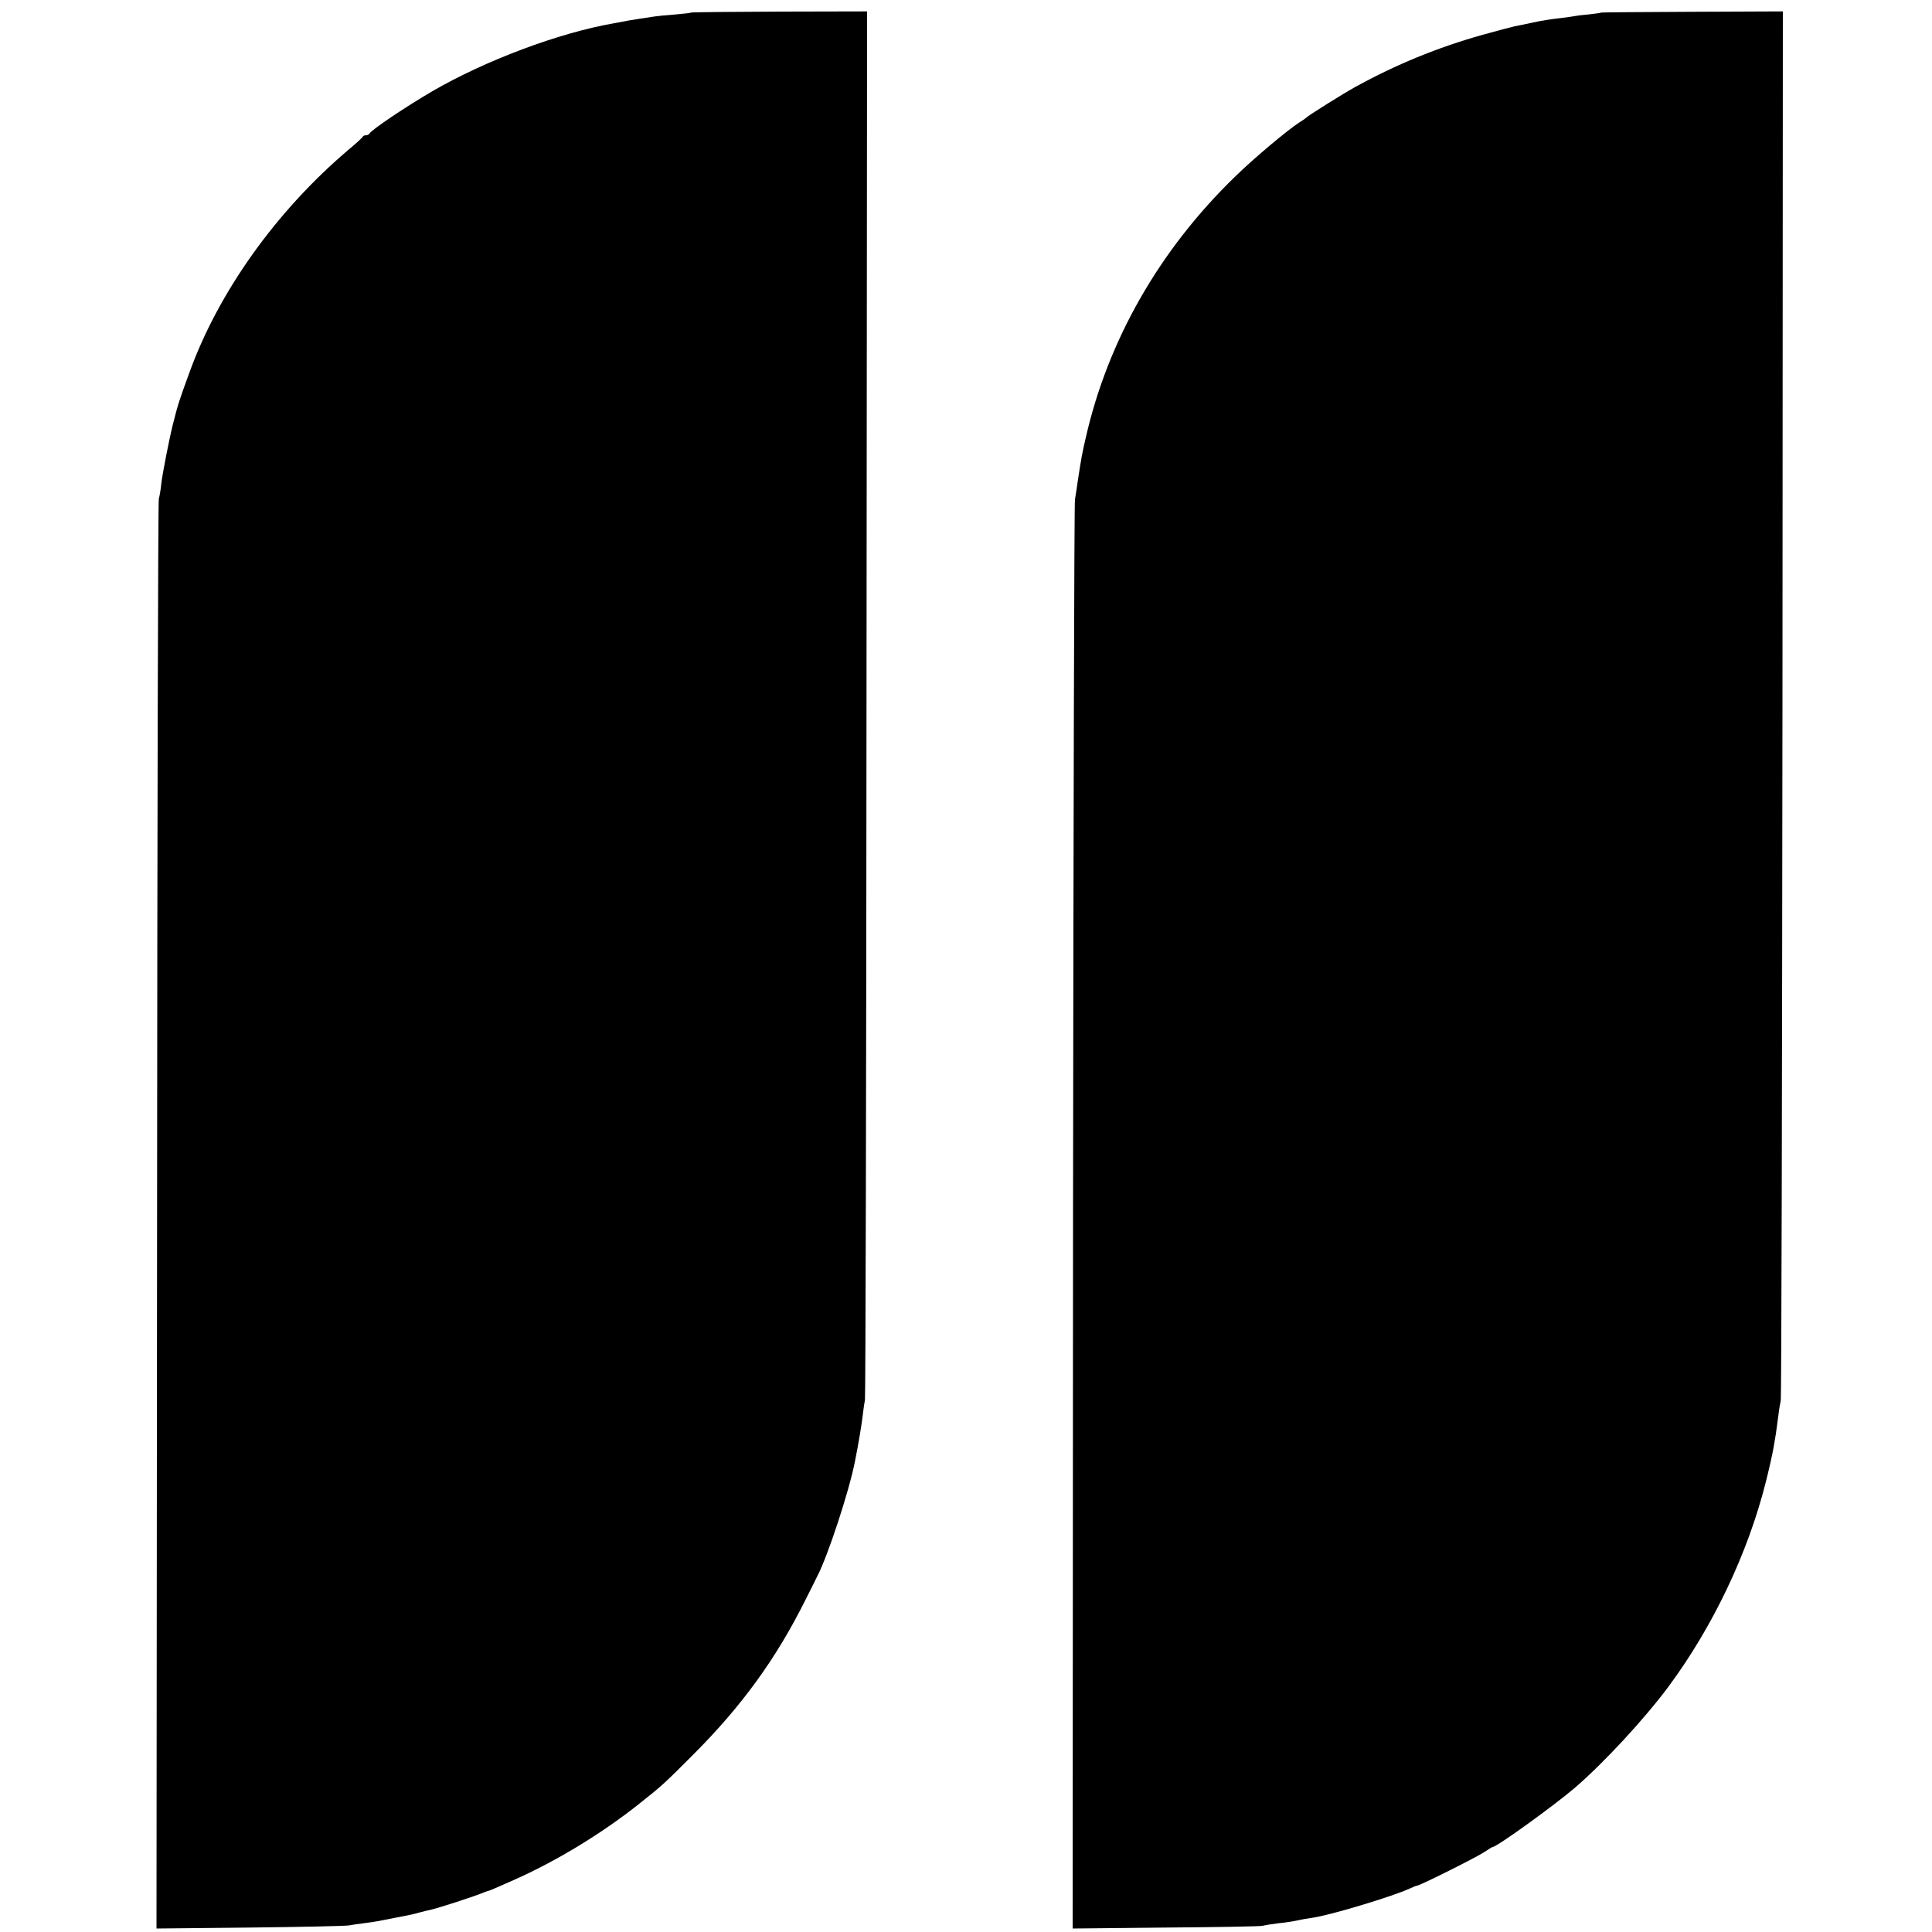
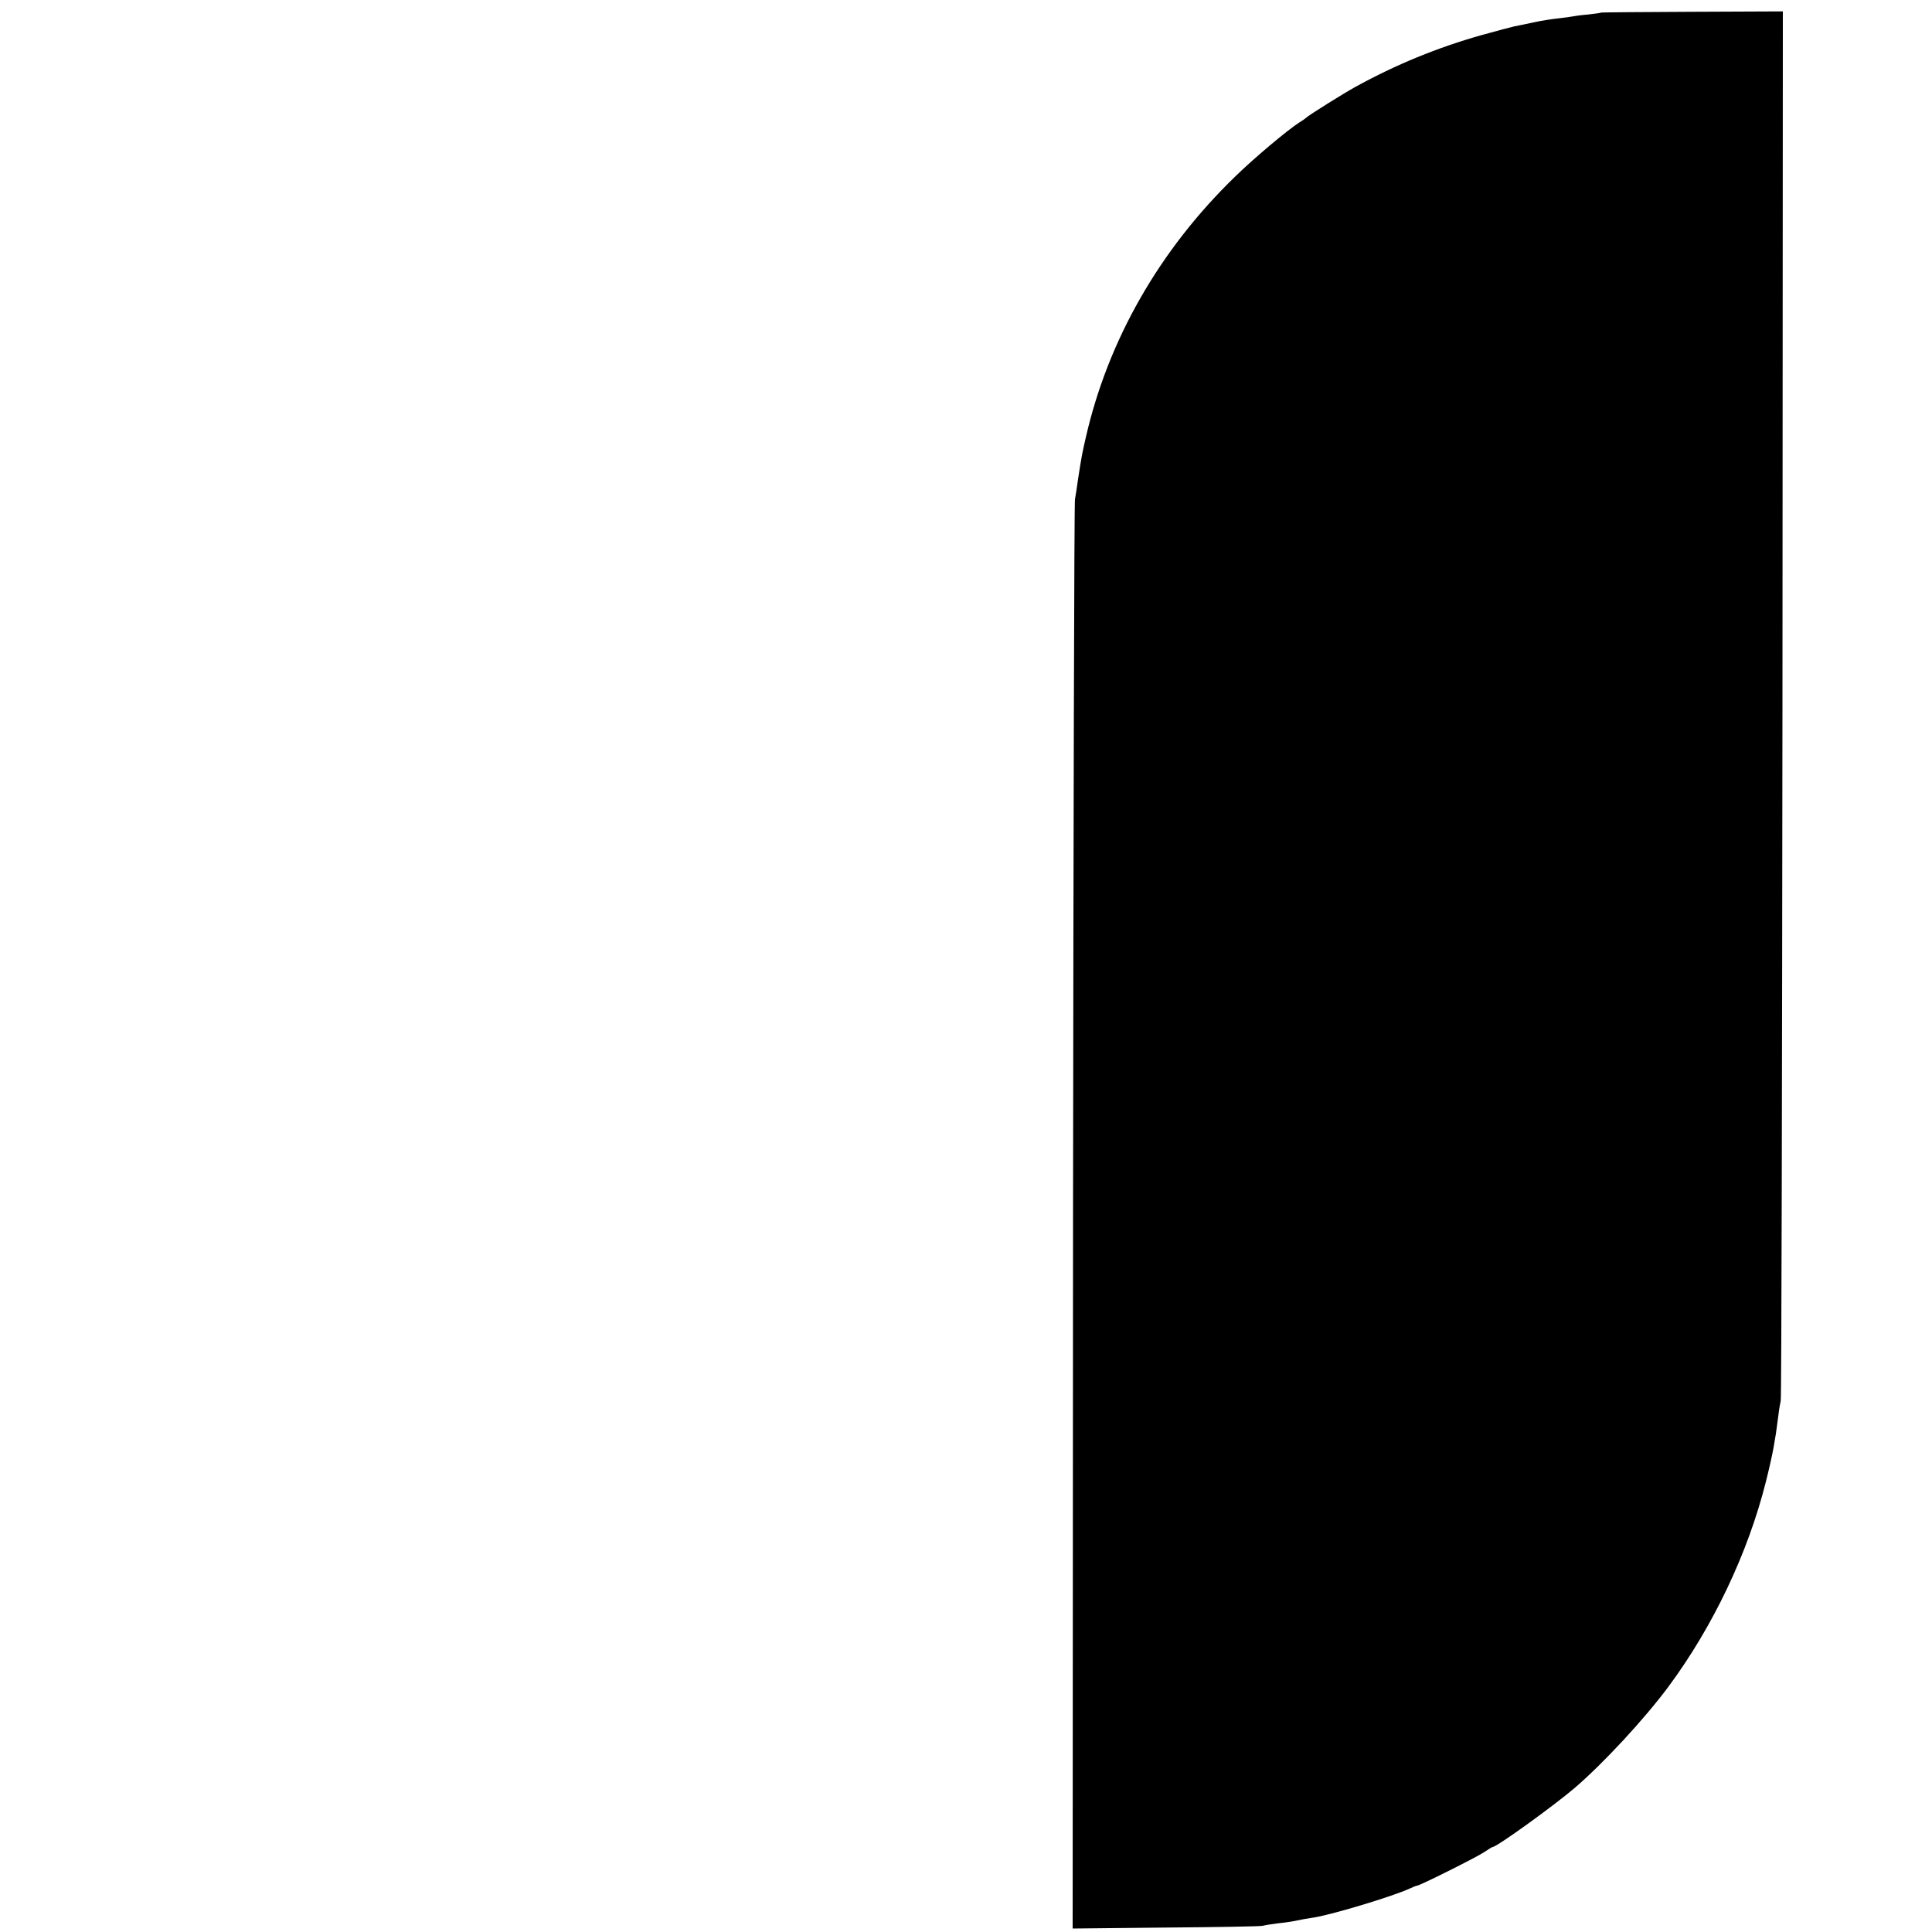
<svg xmlns="http://www.w3.org/2000/svg" version="1.0" width="1000pt" height="1000pt" viewBox="0 0 1000 1000" preserveAspectRatio="xMidYMid meet">
  <g transform="translate(0,1000) scale(0.1,-0.1)" fill="#000000" stroke="none">
-     <path d="M3578 9935 c-2 -2 -39 -6 -83 -10 -44 -3 -91 -8 -105 -10 -57 -8 -116 -18 -135 -21 -11 -2 -47 -9 -80 -15 -282 -49 -663 -192 -937 -351 -137 -80 -319 -202 -326 -220 -2 -4 -10 -8 -17 -8 -7 0 -15 -3 -17 -7 -2 -5 -34 -35 -73 -67 -375 -318 -676 -739 -827 -1161 -53 -145 -57 -158 -84 -265 -18 -72 -54 -256 -59 -302 -3 -31 -9 -67 -13 -80 -4 -13 -8 -1683 -9 -3711 l-3 -3689 482 5 c266 3 497 8 513 11 17 3 50 8 75 11 25 3 68 9 95 15 28 5 62 12 78 15 62 12 84 16 122 27 22 6 45 11 50 12 38 8 231 70 285 93 8 3 20 7 25 8 6 2 66 28 133 58 219 98 451 240 641 391 121 96 129 104 277 252 255 255 433 501 586 809 28 55 54 108 59 118 54 104 164 438 194 592 19 94 34 187 40 235 3 30 9 69 12 85 3 17 7 1640 8 3608 l3 3578 -453 -1 c-250 -1 -455 -3 -457 -5z" />
    <path d="M8288 9935 c-2 -2 -32 -6 -68 -10 -36 -3 -72 -8 -80 -10 -8 -2 -41 -6 -73 -10 -31 -3 -90 -12 -130 -21 -39 -8 -83 -18 -97 -20 -14 -3 -90 -23 -169 -45 -231 -65 -445 -153 -656 -269 -60 -33 -246 -149 -255 -160 -3 -3 -18 -14 -35 -24 -62 -40 -234 -184 -333 -281 -390 -378 -657 -845 -772 -1350 -19 -82 -23 -104 -40 -215 -5 -36 -12 -83 -16 -105 -4 -22 -8 -1695 -10 -3718 l-2 -3679 481 5 c265 2 491 6 502 9 11 3 47 9 80 13 33 3 78 10 100 15 22 5 58 11 80 14 94 14 410 109 502 151 17 8 34 15 38 15 14 0 310 148 348 174 21 14 40 26 43 26 21 0 316 213 425 306 151 130 360 356 485 524 231 312 412 693 504 1060 16 63 34 143 40 178 11 63 13 73 25 167 3 28 9 61 12 75 4 14 7 1637 9 3608 l2 3583 -469 -2 c-257 -1 -470 -3 -471 -4z" />
  </g>
</svg>